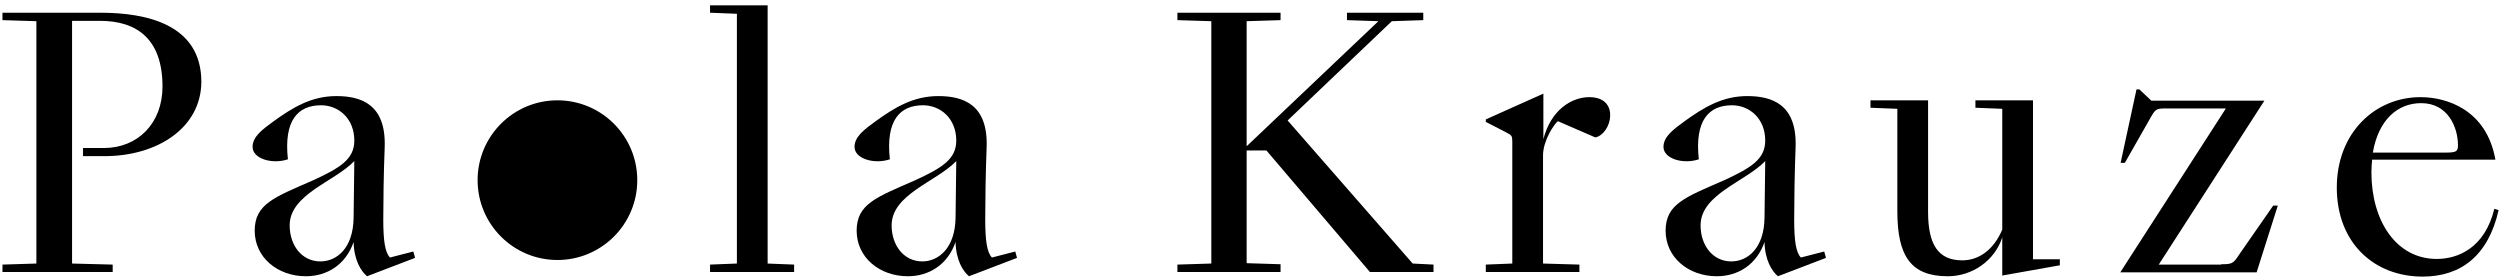
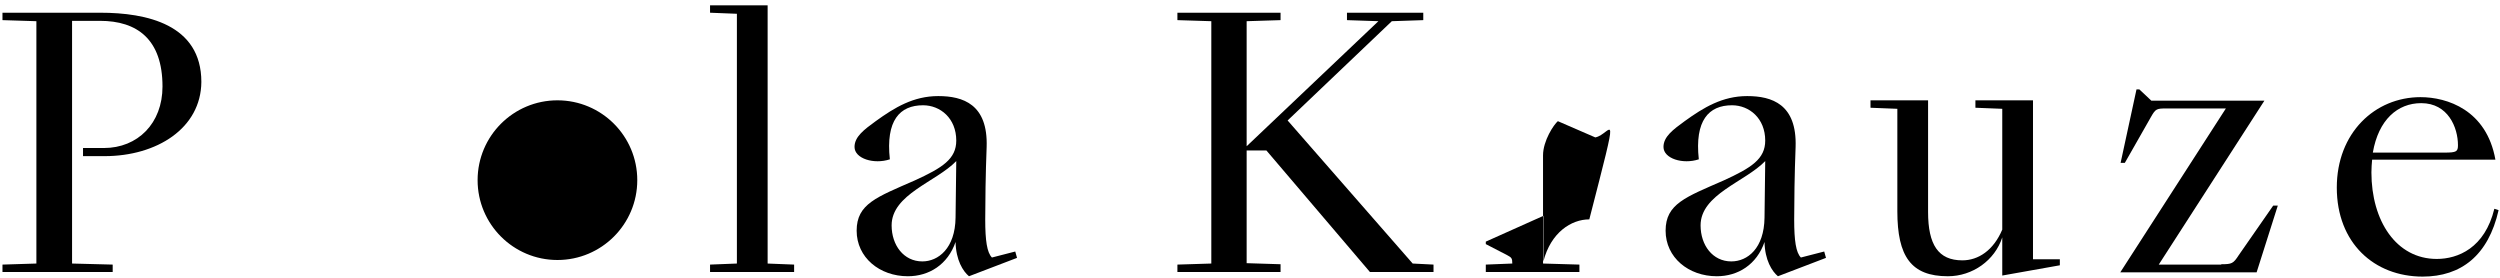
<svg xmlns="http://www.w3.org/2000/svg" xmlns:xlink="http://www.w3.org/1999/xlink" version="1.1" id="Calque_1" x="0px" y="0px" width="707.7px" height="78.8px" viewBox="0 0 707.7 78.8" style="enable-background:new 0 0 707.7 78.8;" xml:space="preserve">
  <style type="text/css">

	.st0{clip-path:url(#SVGID_2_);}
	.st1{clip-path:url(#SVGID_2_);fill:none;stroke:#000000;stroke-miterlimit:10;}

</style>
  <g>
    <defs>
      <rect id="SVGID_1_" x="-2.5" y="-8.1" width="724.6" height="121.1" />
    </defs>
    <clipPath id="SVGID_2_">
      <use xlink:href="#SVGID_1_" style="overflow:visible;" />
    </clipPath>
    <g class="st0">
      <path d="M29.6,44.2h-6.1v-2.3h5.9c9.6,0,16.6-7,16.6-17.4c0-13.4-7.2-18.6-17.7-18.6h-7.9v68.7l11.5,0.3V77H0.7v-2.1l9.6-0.3V6    L0.7,5.7V3.6h27.7c13.1,0,28.6,3.3,28.6,19.6C56.9,36.3,44.4,44.2,29.6,44.2z" />
-       <path d="M103.9,78.2c-1.7-1.4-3.7-4.6-3.8-9.7c-2.2,6.4-7.5,9.7-13.5,9.7c-8,0-14.5-5.3-14.5-12.9c0-7.6,5.7-9.5,16.4-14.2    c7.9-3.6,11.8-6.1,11.8-11.3c0-6.3-4.5-10-9.4-10c-6.6,0-10.6,4.3-9.4,15.3c-4.5,1.5-10-0.2-10-3.5c0-2.9,2.7-4.9,6-7.3    c5.4-3.9,10.7-7.1,17.7-7.1s14.1,2.3,13.7,14.4c-0.3,7.5-0.4,16-0.4,20.6c0,5.9,0.5,9.3,1.9,10.7l6.6-1.7l0.5,1.8L103.9,78.2z     M100.1,61.6l0.2-16C94.6,51.5,82,55,82,63.8c0,5.6,3.4,10.2,8.7,10.2C95.3,74,100,70.3,100.1,61.6z" />
    </g>
    <g class="st0">
      <path d="M217.2,74.6l7.6,0.3V77H201v-2.1l7.6-0.3V3.9L201,3.6V1.5h16.3V74.6z" />
      <path d="M274.3,78.2c-1.7-1.4-3.7-4.6-3.8-9.7c-2.2,6.4-7.5,9.7-13.5,9.7c-8,0-14.5-5.3-14.5-12.9c0-7.6,5.7-9.5,16.4-14.2    c7.9-3.6,11.8-6.1,11.8-11.3c0-6.3-4.5-10-9.4-10c-6.6,0-10.6,4.3-9.4,15.3c-4.5,1.5-10-0.2-10-3.5c0-2.9,2.7-4.9,6-7.3    c5.4-3.9,10.7-7.1,17.7-7.1s14.1,2.3,13.7,14.4c-0.3,7.5-0.4,16-0.4,20.6c0,5.9,0.5,9.3,1.9,10.7l6.6-1.7l0.5,1.8L274.3,78.2z     M270.5,61.6l0.2-16c-5.7,5.9-18.3,9.4-18.3,18.2c0,5.6,3.4,10.2,8.7,10.2C265.6,74,270.4,70.3,270.5,61.6z" />
      <path d="M399.9,74.6l5.9,0.3V77h-18l-29.3-34.4h-5.6v31.9l9.6,0.3V77h-29.2v-2.1l9.6-0.3V6l-9.6-0.3V3.6h29.2v2.1L352.9,6v35.4    L390.2,6l-8.9-0.3V3.6h21.6v2.1L394,6l-29.5,28.1L399.9,74.6z" />
-       <path d="M451.6,38.9L441,34.3c-1.1,0.9-4.2,5.5-4.2,9.7v30.6l10.3,0.3V77h-26.5v-2.1l7.5-0.3V40c0-1.5-0.2-1.7-1.5-2.4l-6-3.1    v-0.7l16.3-7.3v12.9c2.1-8.2,7.9-11.9,13-11.9C458.8,27.5,456.2,38,451.6,38.9z" />
+       <path d="M451.6,38.9L441,34.3c-1.1,0.9-4.2,5.5-4.2,9.7v30.6l10.3,0.3V77h-26.5v-2.1l7.5-0.3c0-1.5-0.2-1.7-1.5-2.4l-6-3.1    v-0.7l16.3-7.3v12.9c2.1-8.2,7.9-11.9,13-11.9C458.8,27.5,456.2,38,451.6,38.9z" />
      <path d="M503.3,78.2c-1.7-1.4-3.7-4.6-3.8-9.7c-2.2,6.4-7.5,9.7-13.5,9.7c-8,0-14.5-5.3-14.5-12.9c0-7.6,5.7-9.5,16.4-14.2    c7.9-3.6,11.8-6.1,11.8-11.3c0-6.3-4.5-10-9.4-10c-6.6,0-10.6,4.3-9.4,15.3c-4.5,1.5-10-0.2-10-3.5c0-2.9,2.7-4.9,6-7.3    c5.4-3.9,10.7-7.1,17.7-7.1s14.1,2.3,13.7,14.4c-0.3,7.5-0.4,16-0.4,20.6c0,5.9,0.5,9.3,1.9,10.7l6.6-1.7l0.5,1.8L503.3,78.2z     M499.5,61.6l0.2-16c-5.7,5.9-18.3,9.4-18.3,18.2c0,5.6,3.4,10.2,8.7,10.2C494.7,74,499.4,70.3,499.5,61.6z" />
      <path d="M575.5,73.4h7.6v1.7L566.8,78V67.2c-2.1,6.5-8.4,11-15.4,11c-10.4,0-14.3-5.6-14.3-18.4v-29l-7.6-0.3v-2.1h16.3V60    c0,9.3,2.9,13.7,9.7,13.7c4.5,0,8.8-2.8,11.3-8.7V30.8l-7.6-0.3v-2.1h16.3V73.4z" />
      <path d="M628.8,74.8c3,0,3.4-0.2,4.9-2.5l9.8-14.1h1.3l-6,18.9h-38.6l29.9-46.4h-16.8c-2.8,0-3.1,0.1-4.4,2.4l-7.4,13h-1.2    l4.5-20.8h0.8l3.4,3.2h32l-29.9,46.4H628.8z" />
      <path d="M707.3,59.5c-2.9,12.8-10.6,18.8-21.5,18.8c-13.7,0-24.3-9.5-24.3-25.2c0-15.5,10.8-25.6,23.7-25.6    c7.5,0,18.7,3.6,21.2,17.7h-34.9c-0.1,1.2-0.2,2.3-0.2,3.6c0,13.7,7,24.5,18.5,24.5c6,0,13.6-3.1,16.3-14.2L707.3,59.5z     M671.7,43.2H692c3.4,0,3.8-0.3,3.8-2.1c0-5-2.8-11.9-10.4-11.9C678.7,29.2,673.3,33.9,671.7,43.2z" />
    </g>
    <path class="st0" d="M179.9,51c0,12.2-9.9,22.1-22.1,22.1s-22.1-9.9-22.1-22.1c0-12.2,9.9-22.1,22.1-22.1S179.9,38.8,179.9,51" />
    <circle class="st1" cx="157.8" cy="51" r="22.1" />
  </g>
</svg>